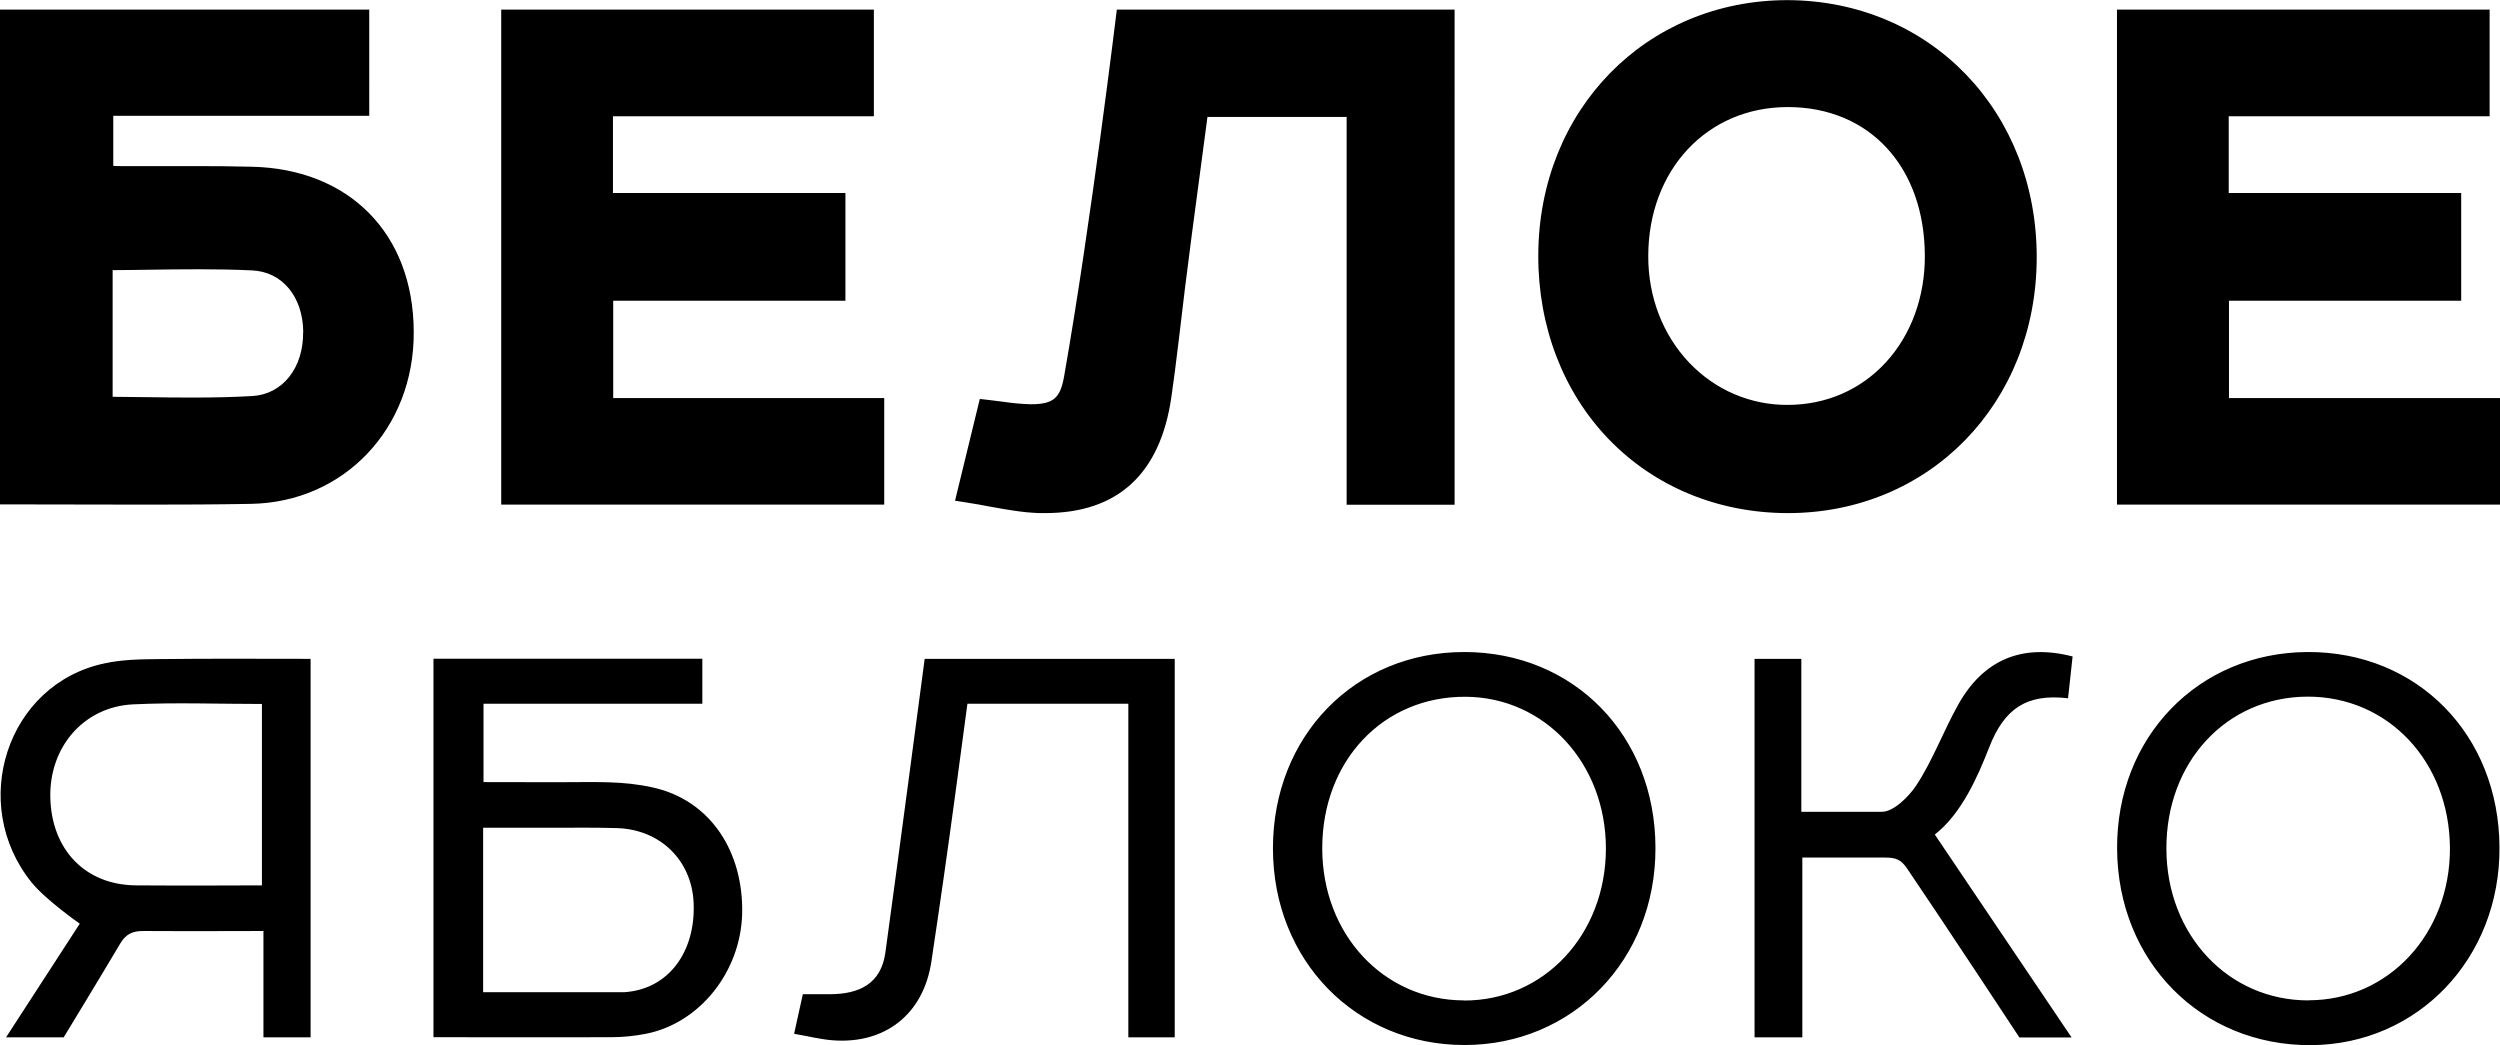
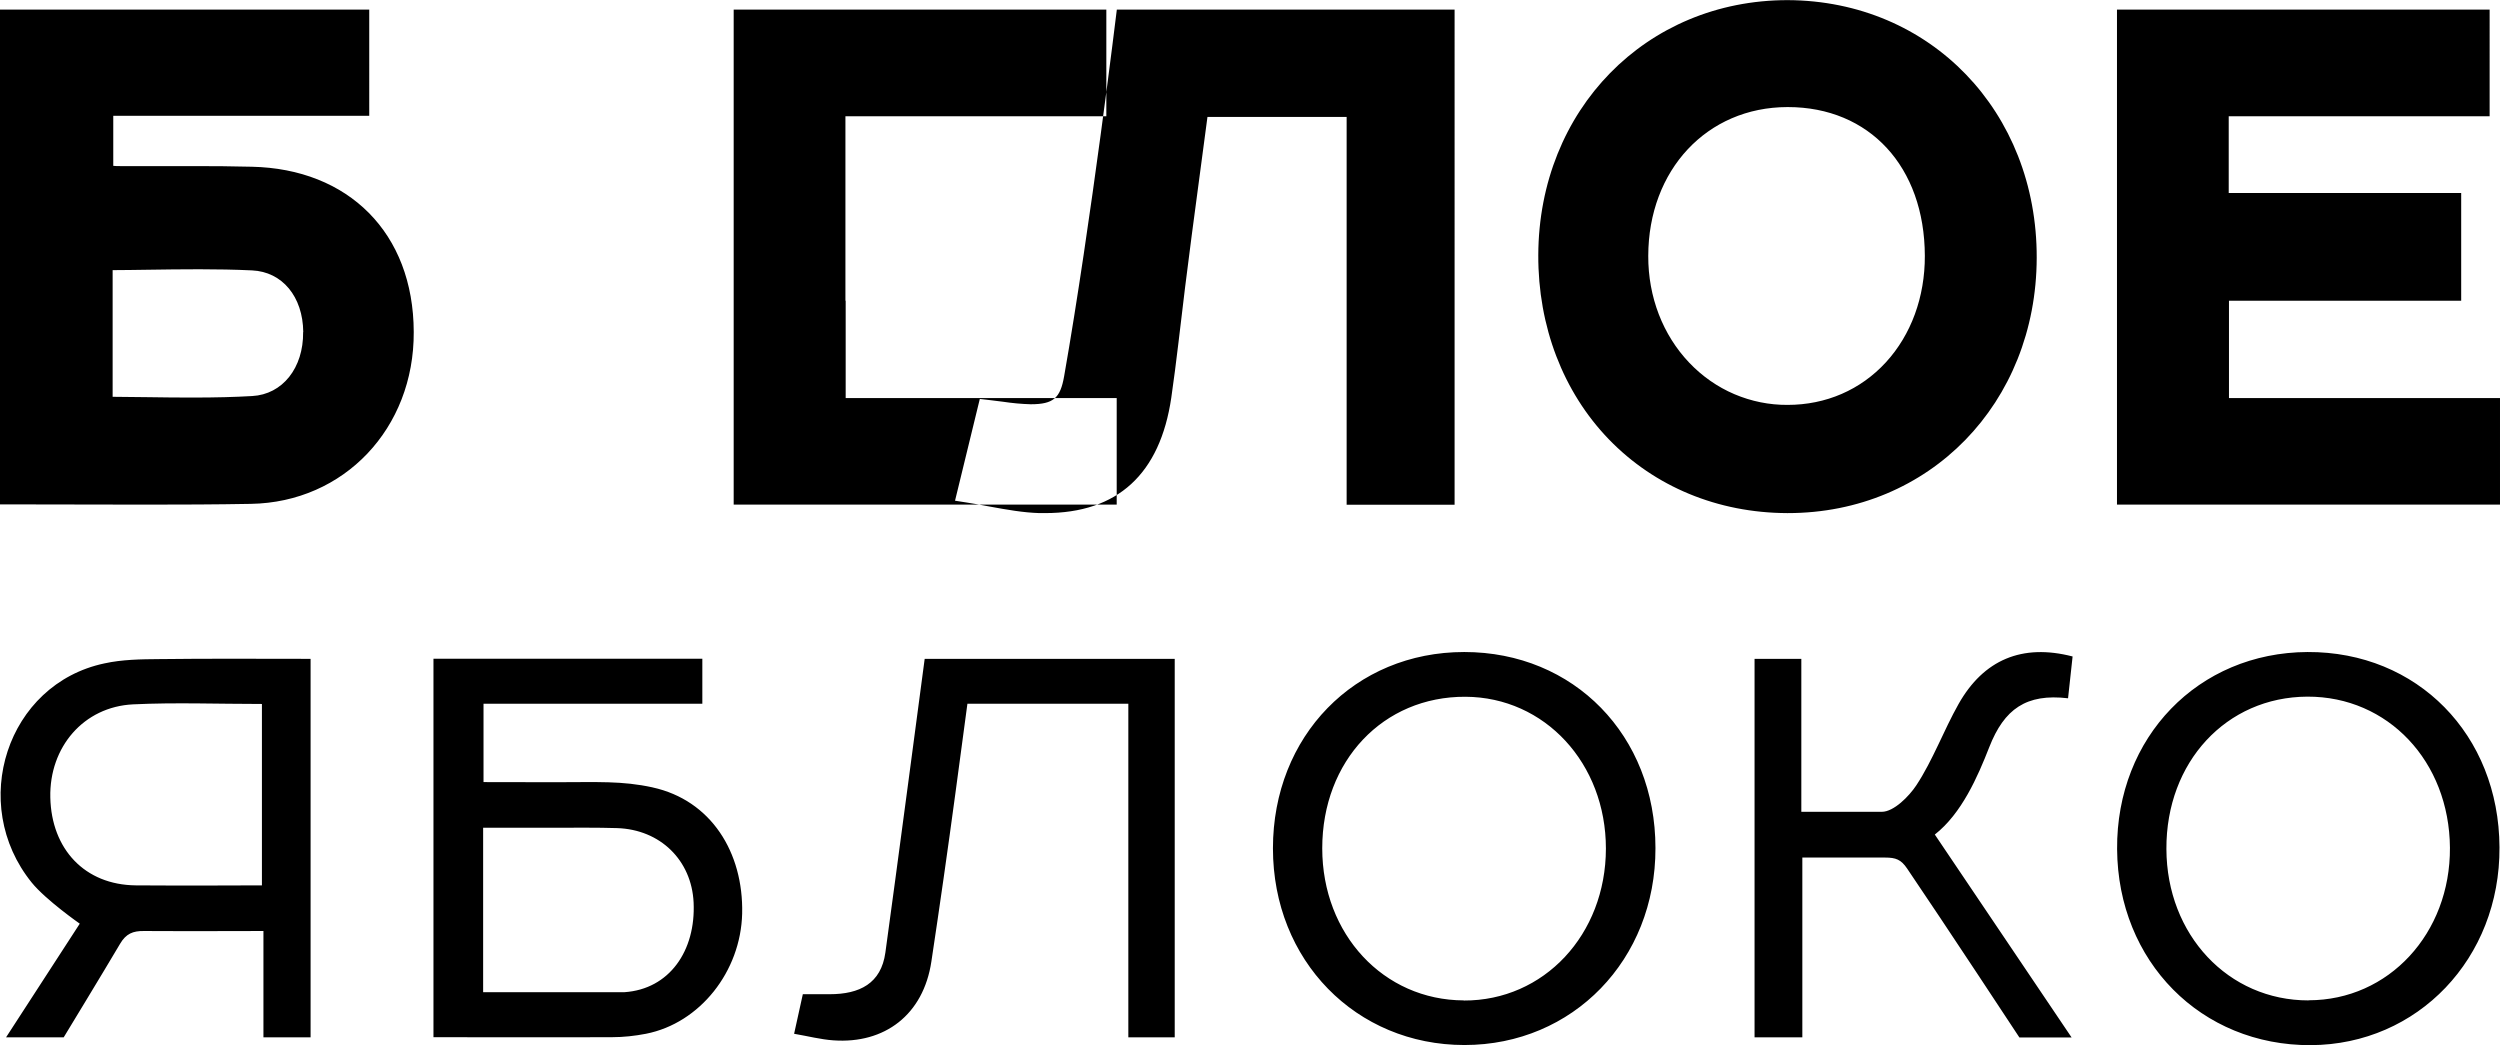
<svg xmlns="http://www.w3.org/2000/svg" id="_Слой_1" data-name="Слой 1" viewBox="0 0 197.77 82.68">
  <defs>
    <style> .cls-1 { fill-rule: evenodd; } </style>
  </defs>
-   <path class="cls-1" d="m23.98,26.27c.03,2.84-1.63,4.93-4.03,5.06-1.38.08-2.87.12-4.69.12-1.17,0-2.34-.01-3.52-.03-.94-.01-1.88-.02-2.83-.03v-10.02c.9,0,1.8-.02,2.7-.03,2.78-.04,5.56-.08,8.33.05,2.39.11,4.02,2.07,4.05,4.88m-4.08-13.08c-1.52-.04-3.04-.05-4.56-.05h-4.78s-1.07,0-1.07,0c-.18,0-.36,0-.54-.02v-3.96h20.25V.76H0v39.14l11.59.02c2.75,0,5.5-.01,8.25-.06,7.38-.12,12.93-5.97,12.89-13.6-.02-7.85-5.18-12.91-12.82-13.07Zm121.49-4.72h.03c6.46,0,10.82,4.72,10.84,11.77.01,3.25-1.08,6.24-3.08,8.42-2,2.18-4.74,3.37-7.78,3.37-1.44.01-2.87-.28-4.21-.85-1.34-.57-2.55-1.42-3.57-2.49-2.09-2.2-3.25-5.2-3.24-8.44.01-6.81,4.65-11.77,11.01-11.78h0Zm.02-8.46c-11.2,0-19.69,8.67-19.73,20.17-.02,5.64,1.96,10.82,5.58,14.57,3.62,3.75,8.62,5.82,14.1,5.84h.06c11.2,0,19.66-8.68,19.69-20.19.03-11.57-8.4-20.34-19.7-20.39ZM48.5,23.79h18.38v-8.52h-18.39v-6.07h20.64V.76h-29.48v39.16h30.3v-8.43h-21.44v-7.7ZM88.35.76s-2.05,16.95-4.17,29.01c-.3,1.71-.83,2.21-2.64,2.21-.74-.02-1.47-.09-2.2-.2-.37-.05-.75-.1-1.13-.14l-.7-.08-1.96,8.05.9.14c.64.1,1.27.21,1.88.33,1.33.24,2.59.47,3.89.51h.45c5.74,0,9.1-3.08,9.99-9.14.4-2.74.75-5.97,1.09-8.72.17-1.38.35-2.77.53-4.15l1.24-9.33h11.01v30.68h8.54V.76h-26.72Zm-50.13,77.73v-13.01h5.7c1.63,0,3.27-.02,4.9.03,3.41.11,5.89,2.54,6.05,5.88.18,3.83-1.92,6.86-5.47,7.1h-11.17Zm13.41-16.2c-2.44-.53-4.32-.41-7.69-.41-1.77,0-3.76-.01-5.69-.01v-6.2h17.31v-3.56h-21.27v29.94s9.88.02,14.13,0c.9,0,1.8-.1,2.68-.27,4.27-.84,7.5-4.93,7.61-9.51.11-4.85-2.47-8.97-7.09-9.98Zm-30.9,7.75s-6.89.03-9.99,0c-4.04-.04-6.67-2.87-6.76-6.95-.09-3.99,2.64-7.18,6.55-7.37,3.34-.16,6.69-.03,10.19-.03v14.35Zm-8.12-17.9c-1.45.01-2.94.03-4.35.34-7.71,1.63-10.79,11.11-5.75,17.34,1.12,1.38,3.8,3.25,3.8,3.25L.48,82.06h4.56s3.15-5.18,4.46-7.4c.47-.8,1.02-1.02,1.88-1.01,2.77.02,9.46,0,9.46,0v8.41h3.73v-29.94c-4.07,0-8.02-.03-11.97.02Zm103.19,27c-6.35-.02-11.2-5.23-11.2-12.03,0-6.93,4.82-12.02,11.33-11.99,6.28.03,11.11,5.27,11.11,12.01-.01,6.81-4.9,12.04-11.24,12.02h0Zm.03-27.56c-8.66,0-15.13,6.65-15.13,15.53s6.57,15.56,15.15,15.56,15.13-6.75,15.11-15.58c0-8.91-6.45-15.51-15.13-15.51Zm66.8,27.56c-6.35.01-11.23-5.18-11.25-11.98-.03-6.88,4.74-12.02,11.15-12.05,6.38-.02,11.23,5.12,11.28,11.95.04,6.78-4.84,12.07-11.18,12.07h0Zm-.08-27.56c-8.65.04-15.13,6.73-15.07,15.59.06,8.9,6.64,15.55,15.33,15.51,8.46-.05,14.97-6.86,14.92-15.65-.04-8.91-6.5-15.49-15.19-15.45Zm-109.4.54s-2.38,17.99-3.11,23.24c-.34,2.44-2.03,3.29-4.41,3.29h-2.12c-.21.98-.43,1.97-.69,3.13,1.11.19,2.1.45,3.11.52,4.05.29,7.12-2.02,7.75-6.24.67-4.44,1.3-8.86,1.9-13.31.32-2.35.64-4.76.95-7.08h12.73v26.39h3.67v-29.94h-19.78Zm90.8-.19c-3.98-1.03-7.03.26-9.01,3.76-1.18,2.09-2.03,4.44-3.34,6.43-.58.88-1.79,2.1-2.73,2.1-2.46,0-6.37,0-6.37,0v-12.1h-3.7v29.94h3.78v-14.22h6.55c.85,0,1.26.16,1.74.87,2.88,4.24,8.88,13.36,8.88,13.36h4.13l-10.82-16.05c2.13-1.67,3.39-4.57,4.31-6.92,1.18-3.01,2.92-4.25,6.23-3.86l.36-3.31Zm12.37-28.14h18.38v-8.52h-18.39v-6.07h20.64V.76h-29.48v39.16h30.3v-8.43h-21.44v-7.7Z" />
+   <path class="cls-1" d="m23.98,26.27c.03,2.84-1.63,4.93-4.03,5.06-1.38.08-2.87.12-4.69.12-1.17,0-2.34-.01-3.52-.03-.94-.01-1.88-.02-2.83-.03v-10.02c.9,0,1.8-.02,2.7-.03,2.78-.04,5.56-.08,8.33.05,2.39.11,4.02,2.07,4.05,4.88m-4.08-13.08c-1.52-.04-3.04-.05-4.56-.05h-4.78s-1.07,0-1.07,0c-.18,0-.36,0-.54-.02v-3.96h20.25V.76H0v39.14l11.59.02c2.75,0,5.5-.01,8.25-.06,7.38-.12,12.93-5.97,12.89-13.6-.02-7.85-5.18-12.91-12.82-13.07Zm121.49-4.72h.03c6.46,0,10.82,4.72,10.84,11.77.01,3.25-1.08,6.24-3.08,8.42-2,2.18-4.74,3.37-7.78,3.37-1.44.01-2.87-.28-4.21-.85-1.34-.57-2.55-1.42-3.57-2.49-2.09-2.2-3.25-5.2-3.24-8.44.01-6.81,4.65-11.77,11.01-11.78h0Zm.02-8.46c-11.2,0-19.69,8.67-19.73,20.17-.02,5.64,1.96,10.82,5.58,14.57,3.62,3.75,8.62,5.82,14.1,5.84h.06c11.2,0,19.66-8.68,19.69-20.19.03-11.57-8.4-20.34-19.7-20.39ZM48.5,23.79h18.38v-8.52v-6.07h20.64V.76h-29.48v39.16h30.3v-8.43h-21.44v-7.7ZM88.35.76s-2.05,16.95-4.17,29.01c-.3,1.71-.83,2.21-2.64,2.21-.74-.02-1.47-.09-2.2-.2-.37-.05-.75-.1-1.13-.14l-.7-.08-1.96,8.05.9.14c.64.1,1.27.21,1.88.33,1.33.24,2.59.47,3.89.51h.45c5.74,0,9.1-3.08,9.99-9.14.4-2.74.75-5.97,1.09-8.72.17-1.38.35-2.77.53-4.15l1.24-9.33h11.01v30.68h8.54V.76h-26.72Zm-50.13,77.73v-13.01h5.7c1.63,0,3.27-.02,4.9.03,3.41.11,5.89,2.54,6.05,5.88.18,3.83-1.92,6.86-5.47,7.1h-11.17Zm13.41-16.2c-2.44-.53-4.32-.41-7.69-.41-1.77,0-3.76-.01-5.69-.01v-6.2h17.31v-3.56h-21.27v29.94s9.88.02,14.13,0c.9,0,1.8-.1,2.68-.27,4.27-.84,7.5-4.93,7.61-9.51.11-4.85-2.47-8.97-7.09-9.98Zm-30.9,7.75s-6.89.03-9.99,0c-4.04-.04-6.67-2.87-6.76-6.95-.09-3.99,2.64-7.18,6.55-7.37,3.34-.16,6.69-.03,10.19-.03v14.35Zm-8.12-17.9c-1.45.01-2.94.03-4.35.34-7.71,1.63-10.79,11.11-5.75,17.34,1.12,1.38,3.8,3.25,3.8,3.25L.48,82.06h4.56s3.15-5.18,4.46-7.4c.47-.8,1.02-1.02,1.88-1.01,2.77.02,9.46,0,9.46,0v8.41h3.73v-29.94c-4.07,0-8.02-.03-11.97.02Zm103.19,27c-6.35-.02-11.2-5.23-11.2-12.03,0-6.93,4.82-12.02,11.33-11.99,6.28.03,11.11,5.27,11.11,12.01-.01,6.81-4.9,12.04-11.24,12.02h0Zm.03-27.56c-8.66,0-15.13,6.65-15.13,15.53s6.57,15.56,15.15,15.56,15.13-6.75,15.11-15.58c0-8.91-6.45-15.51-15.13-15.51Zm66.8,27.56c-6.35.01-11.23-5.18-11.25-11.98-.03-6.88,4.74-12.02,11.15-12.05,6.38-.02,11.23,5.12,11.28,11.95.04,6.78-4.84,12.07-11.18,12.07h0Zm-.08-27.56c-8.65.04-15.13,6.73-15.07,15.59.06,8.9,6.64,15.55,15.33,15.51,8.46-.05,14.97-6.86,14.92-15.65-.04-8.91-6.5-15.49-15.19-15.45Zm-109.4.54s-2.38,17.99-3.11,23.24c-.34,2.44-2.03,3.29-4.41,3.29h-2.12c-.21.98-.43,1.97-.69,3.13,1.11.19,2.1.45,3.11.52,4.05.29,7.12-2.02,7.75-6.24.67-4.44,1.3-8.86,1.9-13.31.32-2.35.64-4.76.95-7.08h12.73v26.39h3.67v-29.94h-19.78Zm90.8-.19c-3.98-1.03-7.03.26-9.01,3.76-1.18,2.09-2.03,4.44-3.34,6.43-.58.88-1.79,2.1-2.73,2.1-2.46,0-6.37,0-6.37,0v-12.1h-3.7v29.94h3.78v-14.22h6.55c.85,0,1.26.16,1.74.87,2.88,4.24,8.88,13.36,8.88,13.36h4.13l-10.82-16.05c2.13-1.67,3.39-4.57,4.31-6.92,1.18-3.01,2.92-4.25,6.23-3.86l.36-3.31Zm12.37-28.14h18.38v-8.52h-18.39v-6.07h20.64V.76h-29.48v39.16h30.3v-8.43h-21.44v-7.7Z" />
</svg>